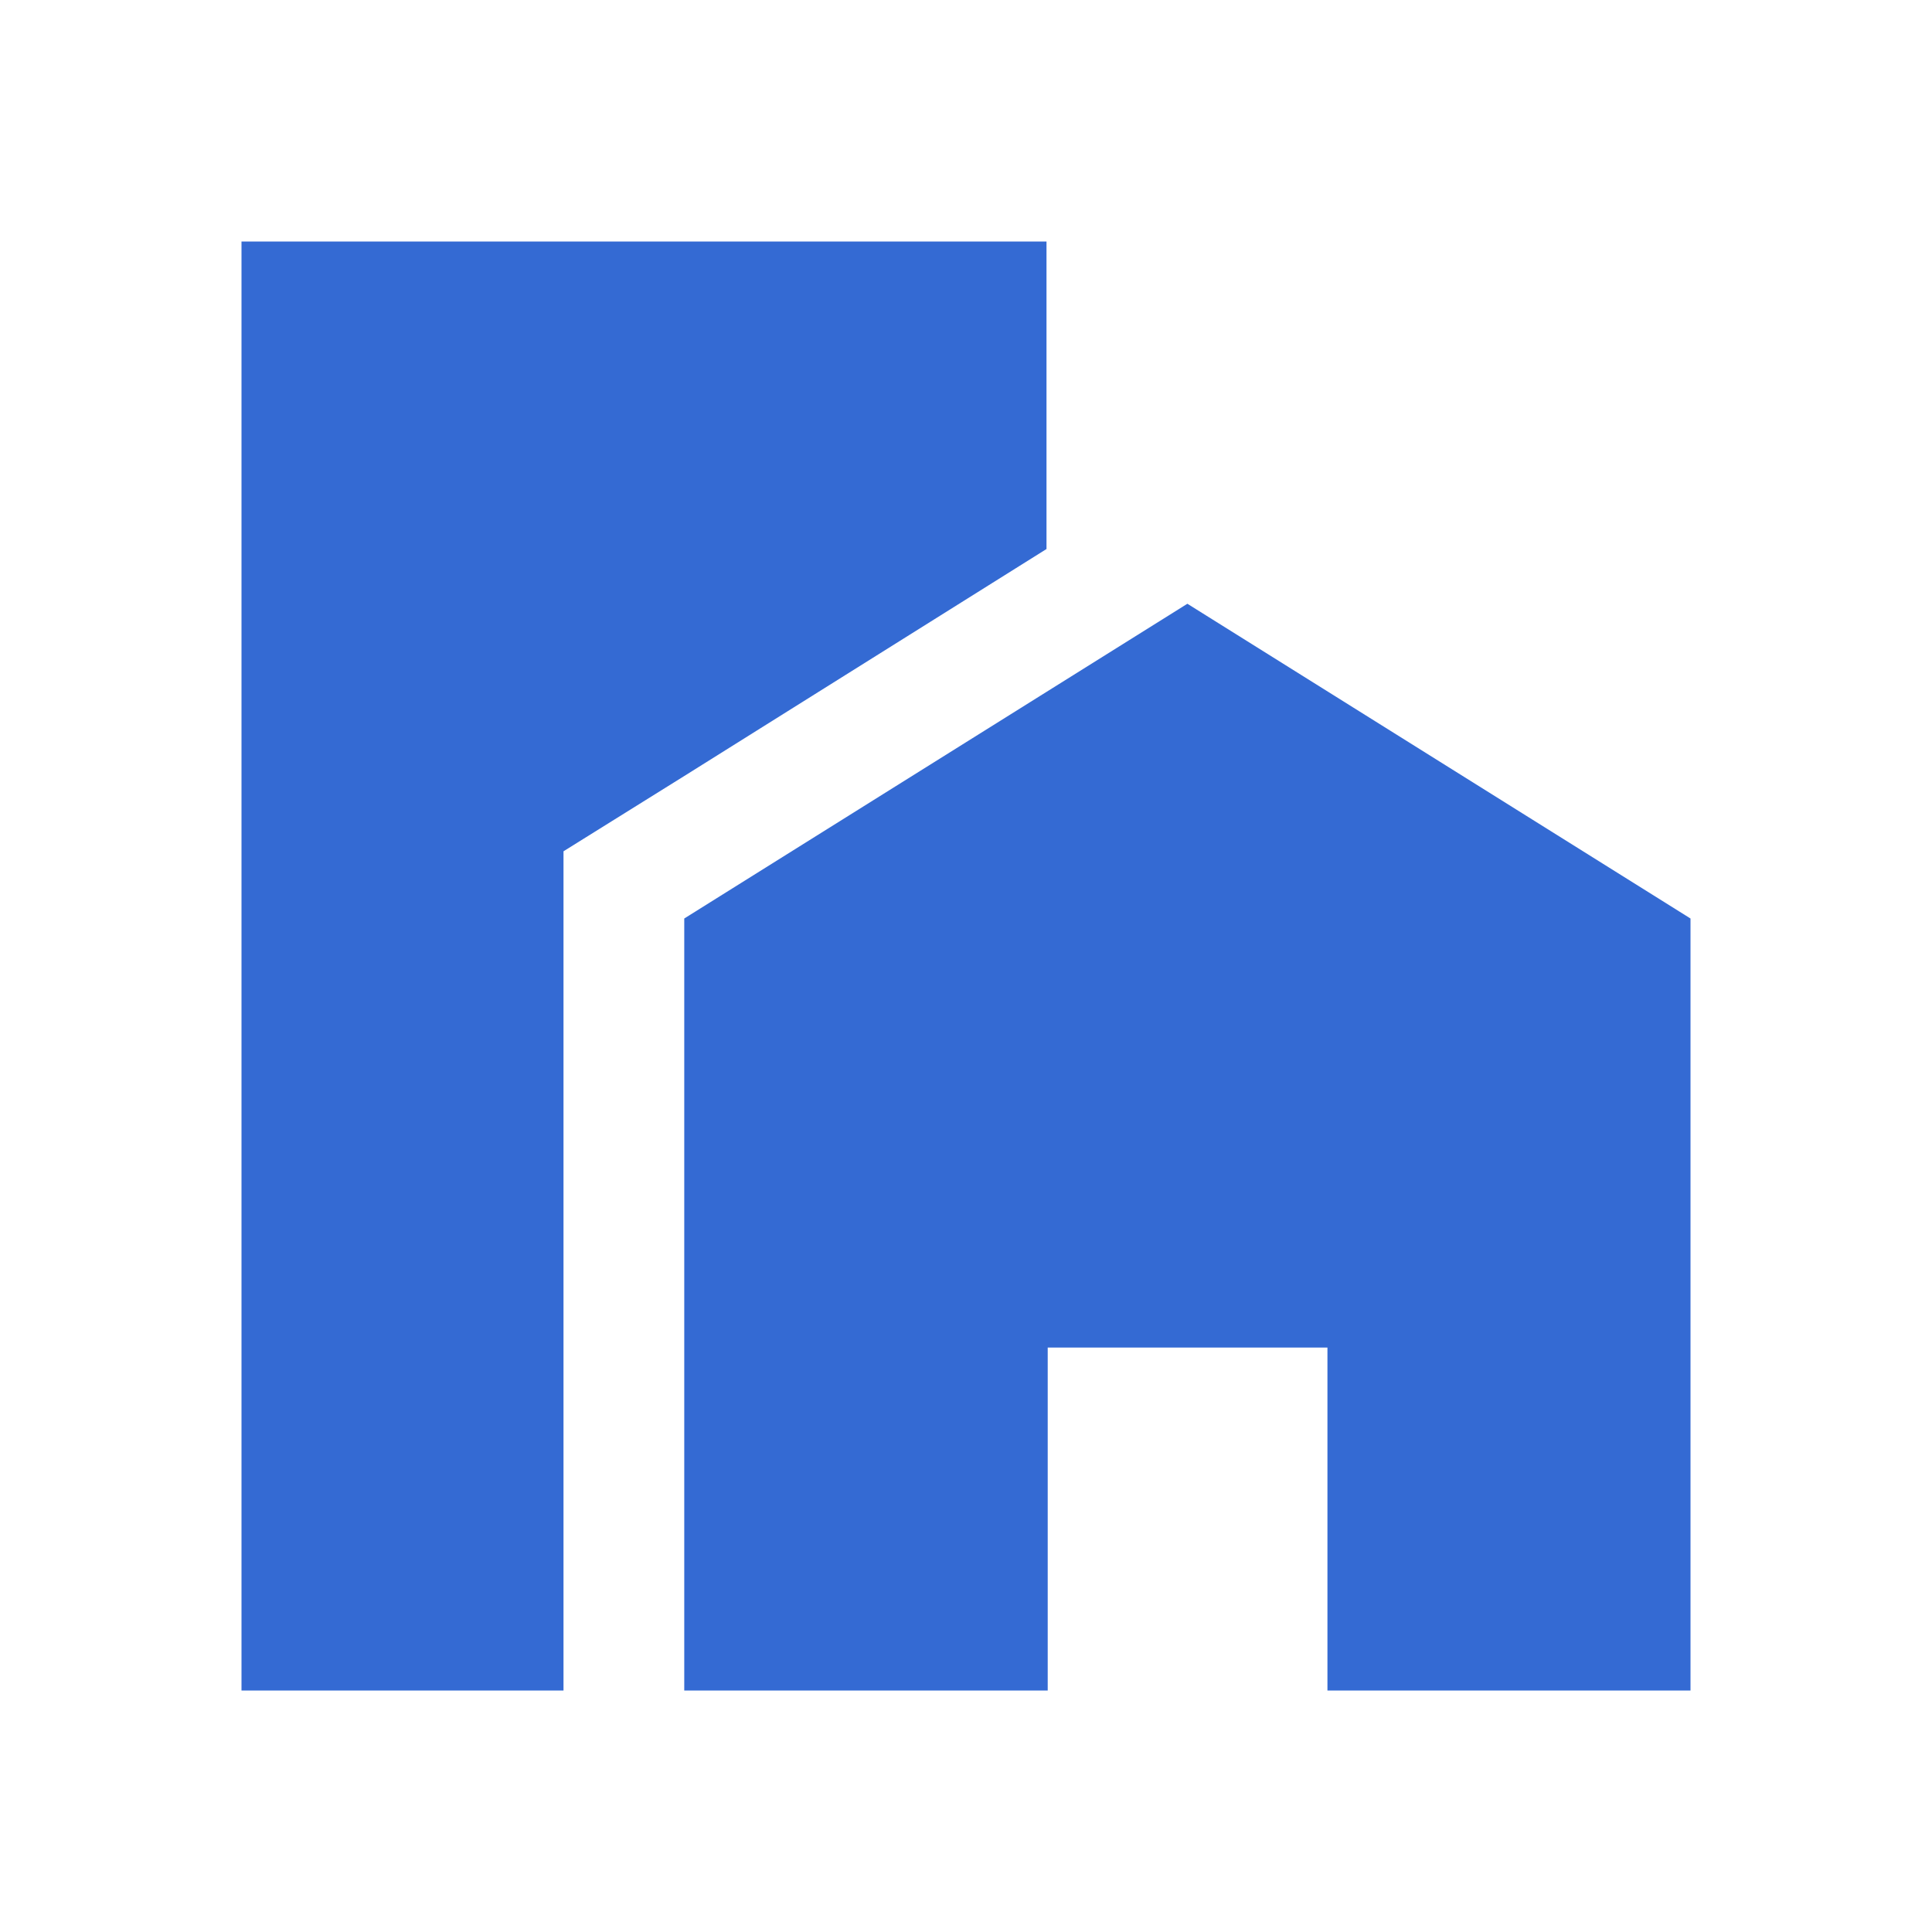
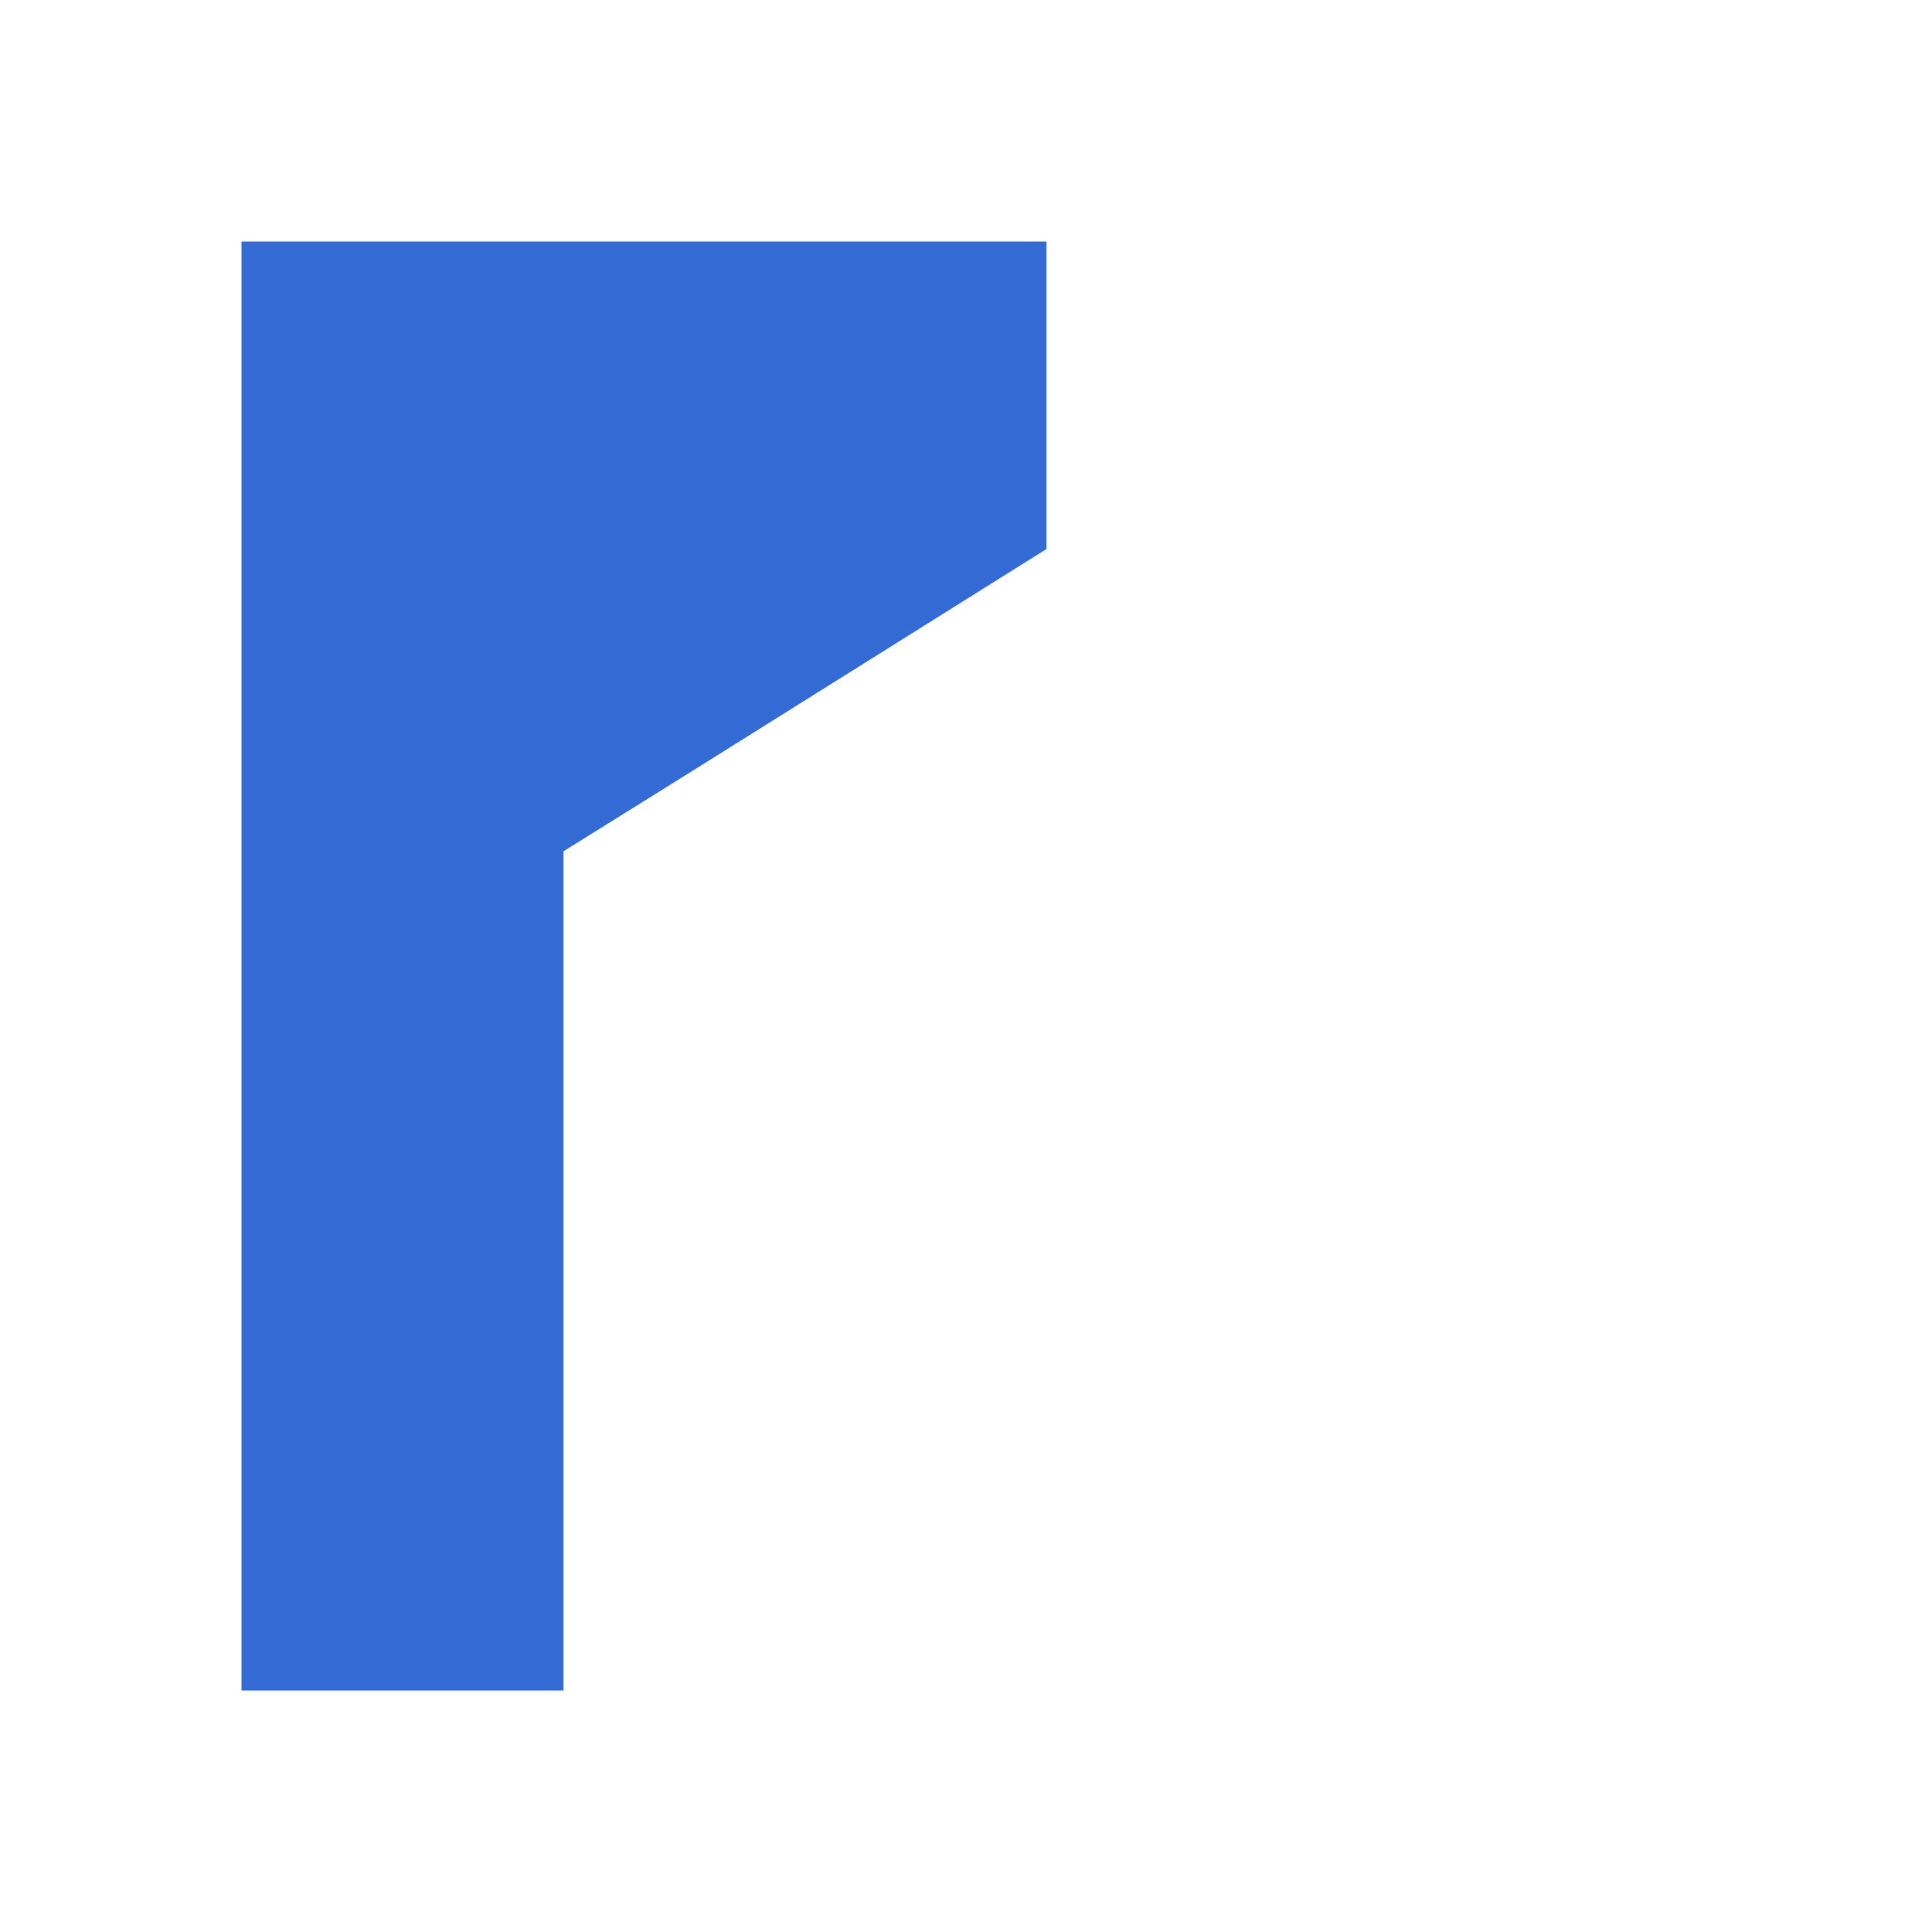
<svg xmlns="http://www.w3.org/2000/svg" width="48" height="48" viewBox="0 0 48 48" fill="none">
  <path d="M26 13.64V6H6V42H14V21.15L17 19.28L26 13.64Z" fill="#346AD3" />
-   <path d="M42 42V22.82L29.5 15L17 22.82V42H26.03V33.48H32.98V42H42Z" fill="#346AD3" />
</svg>